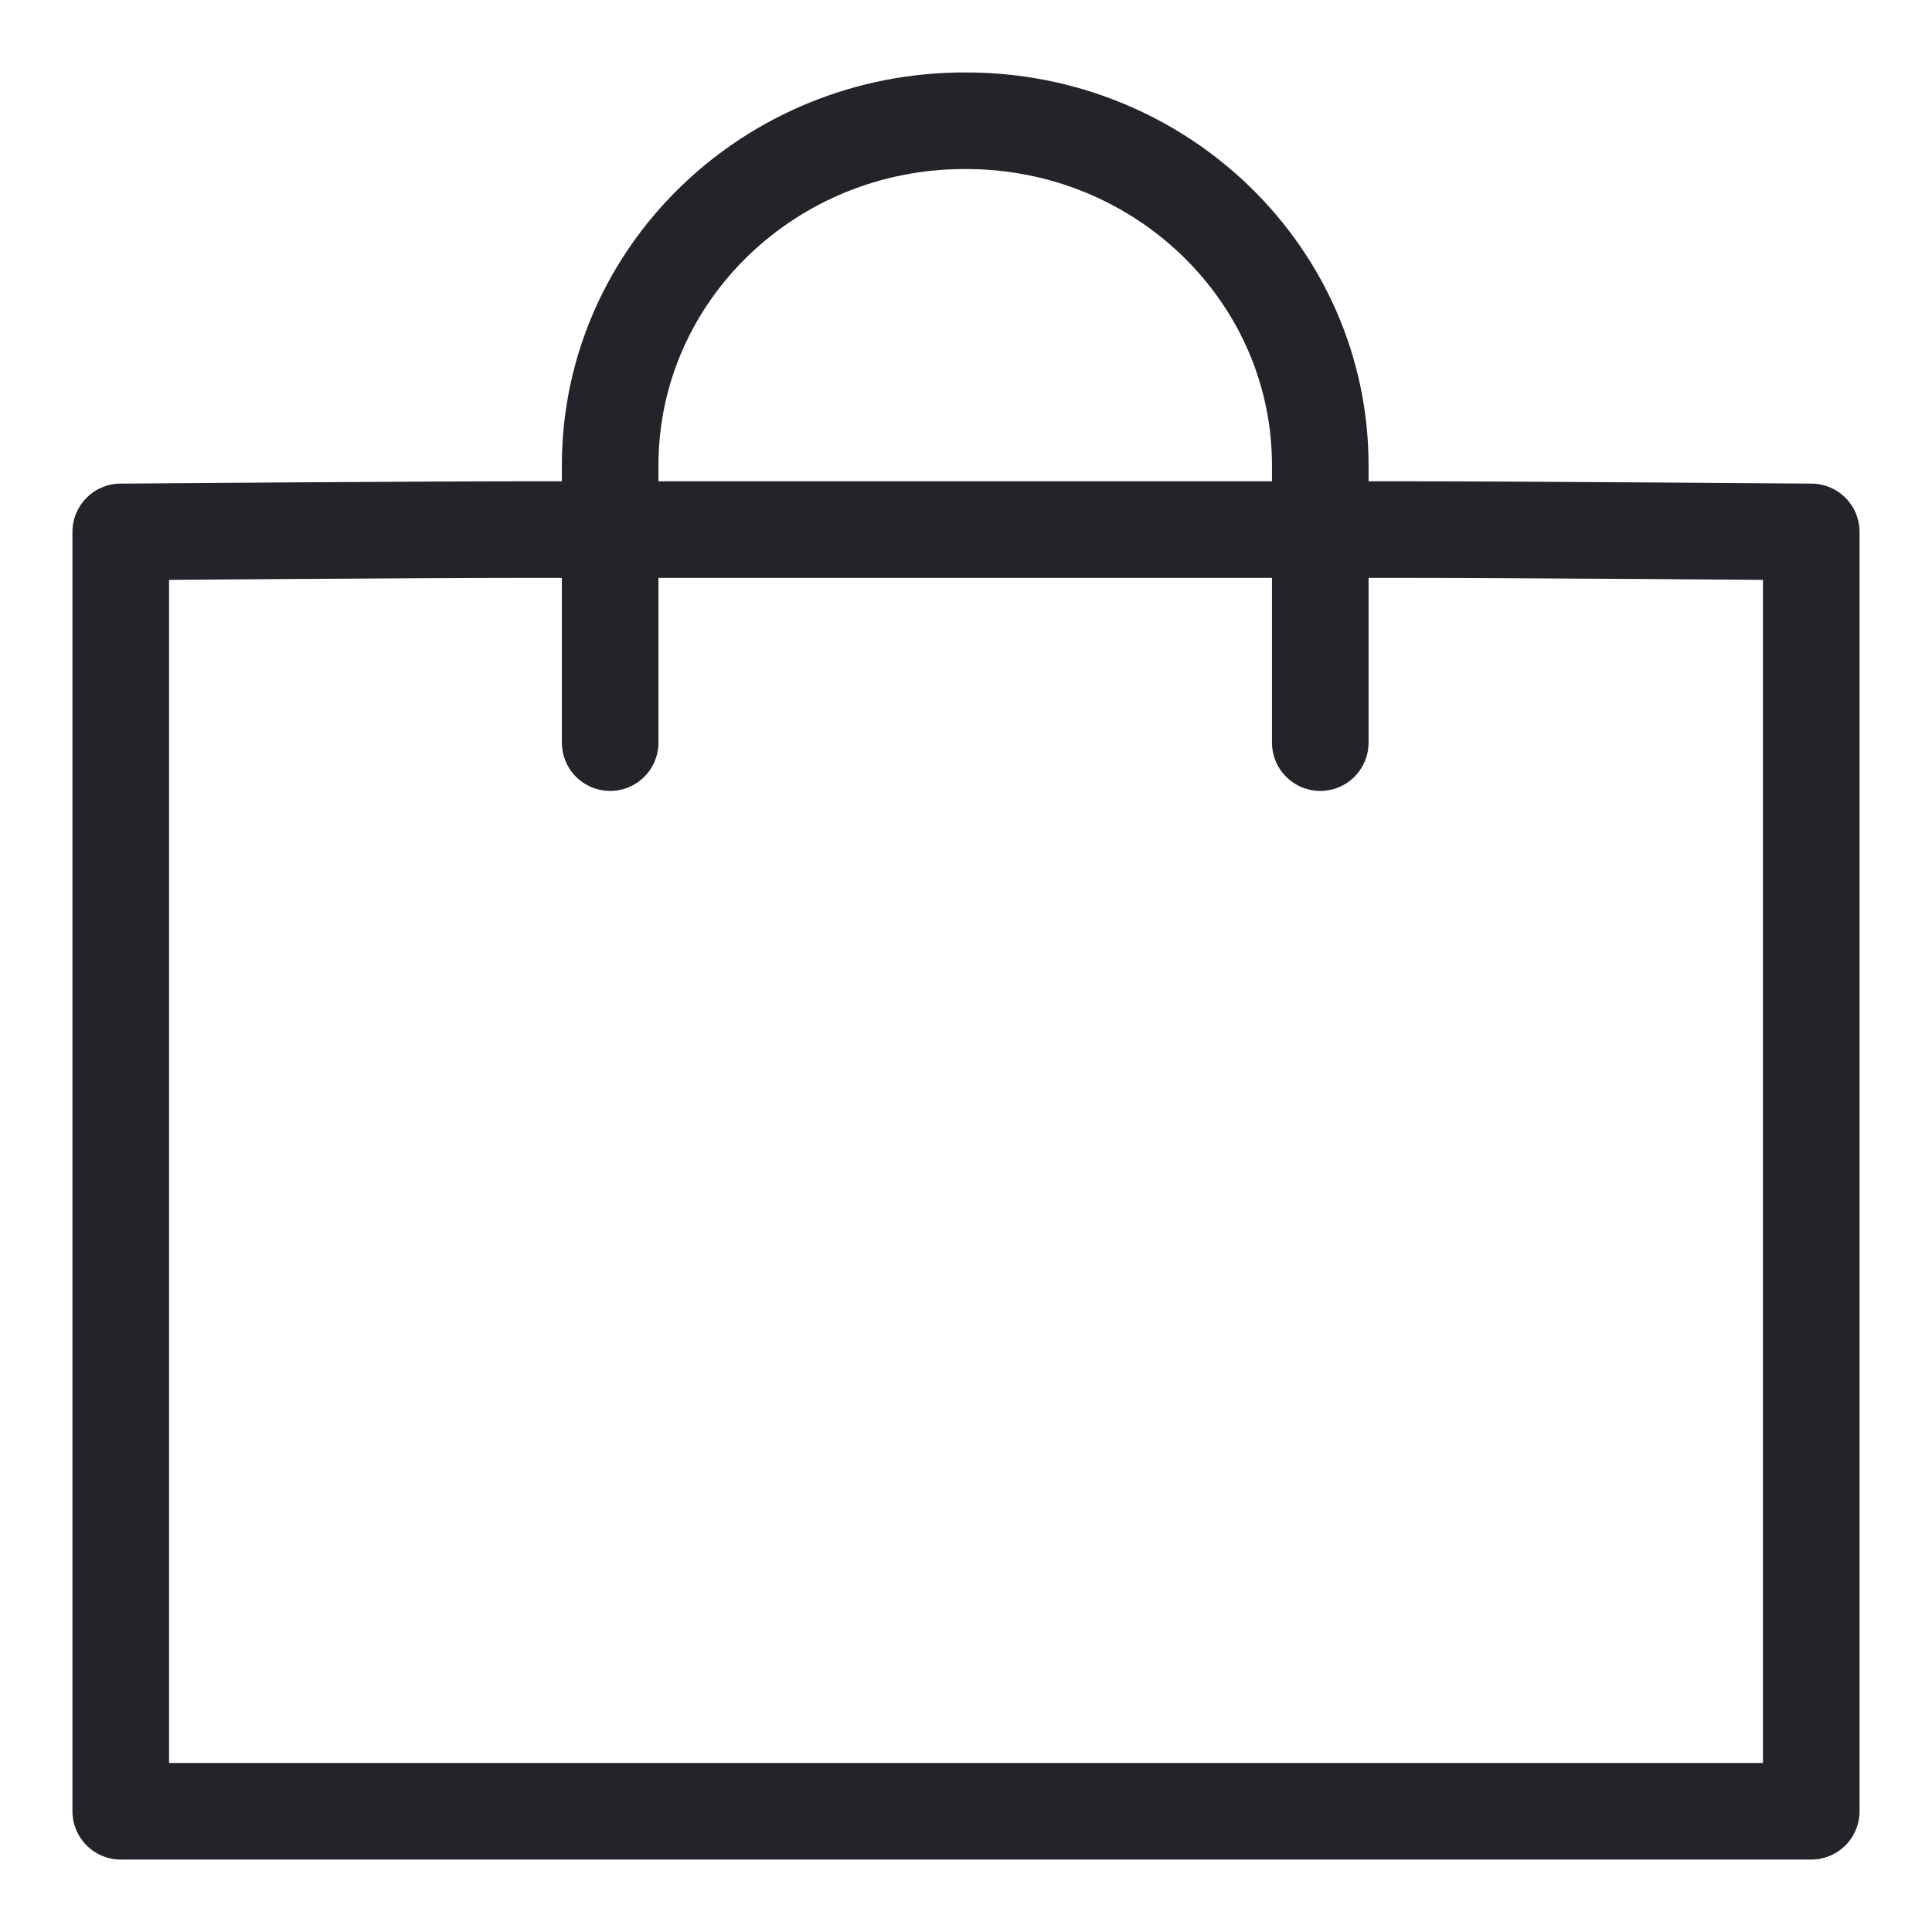
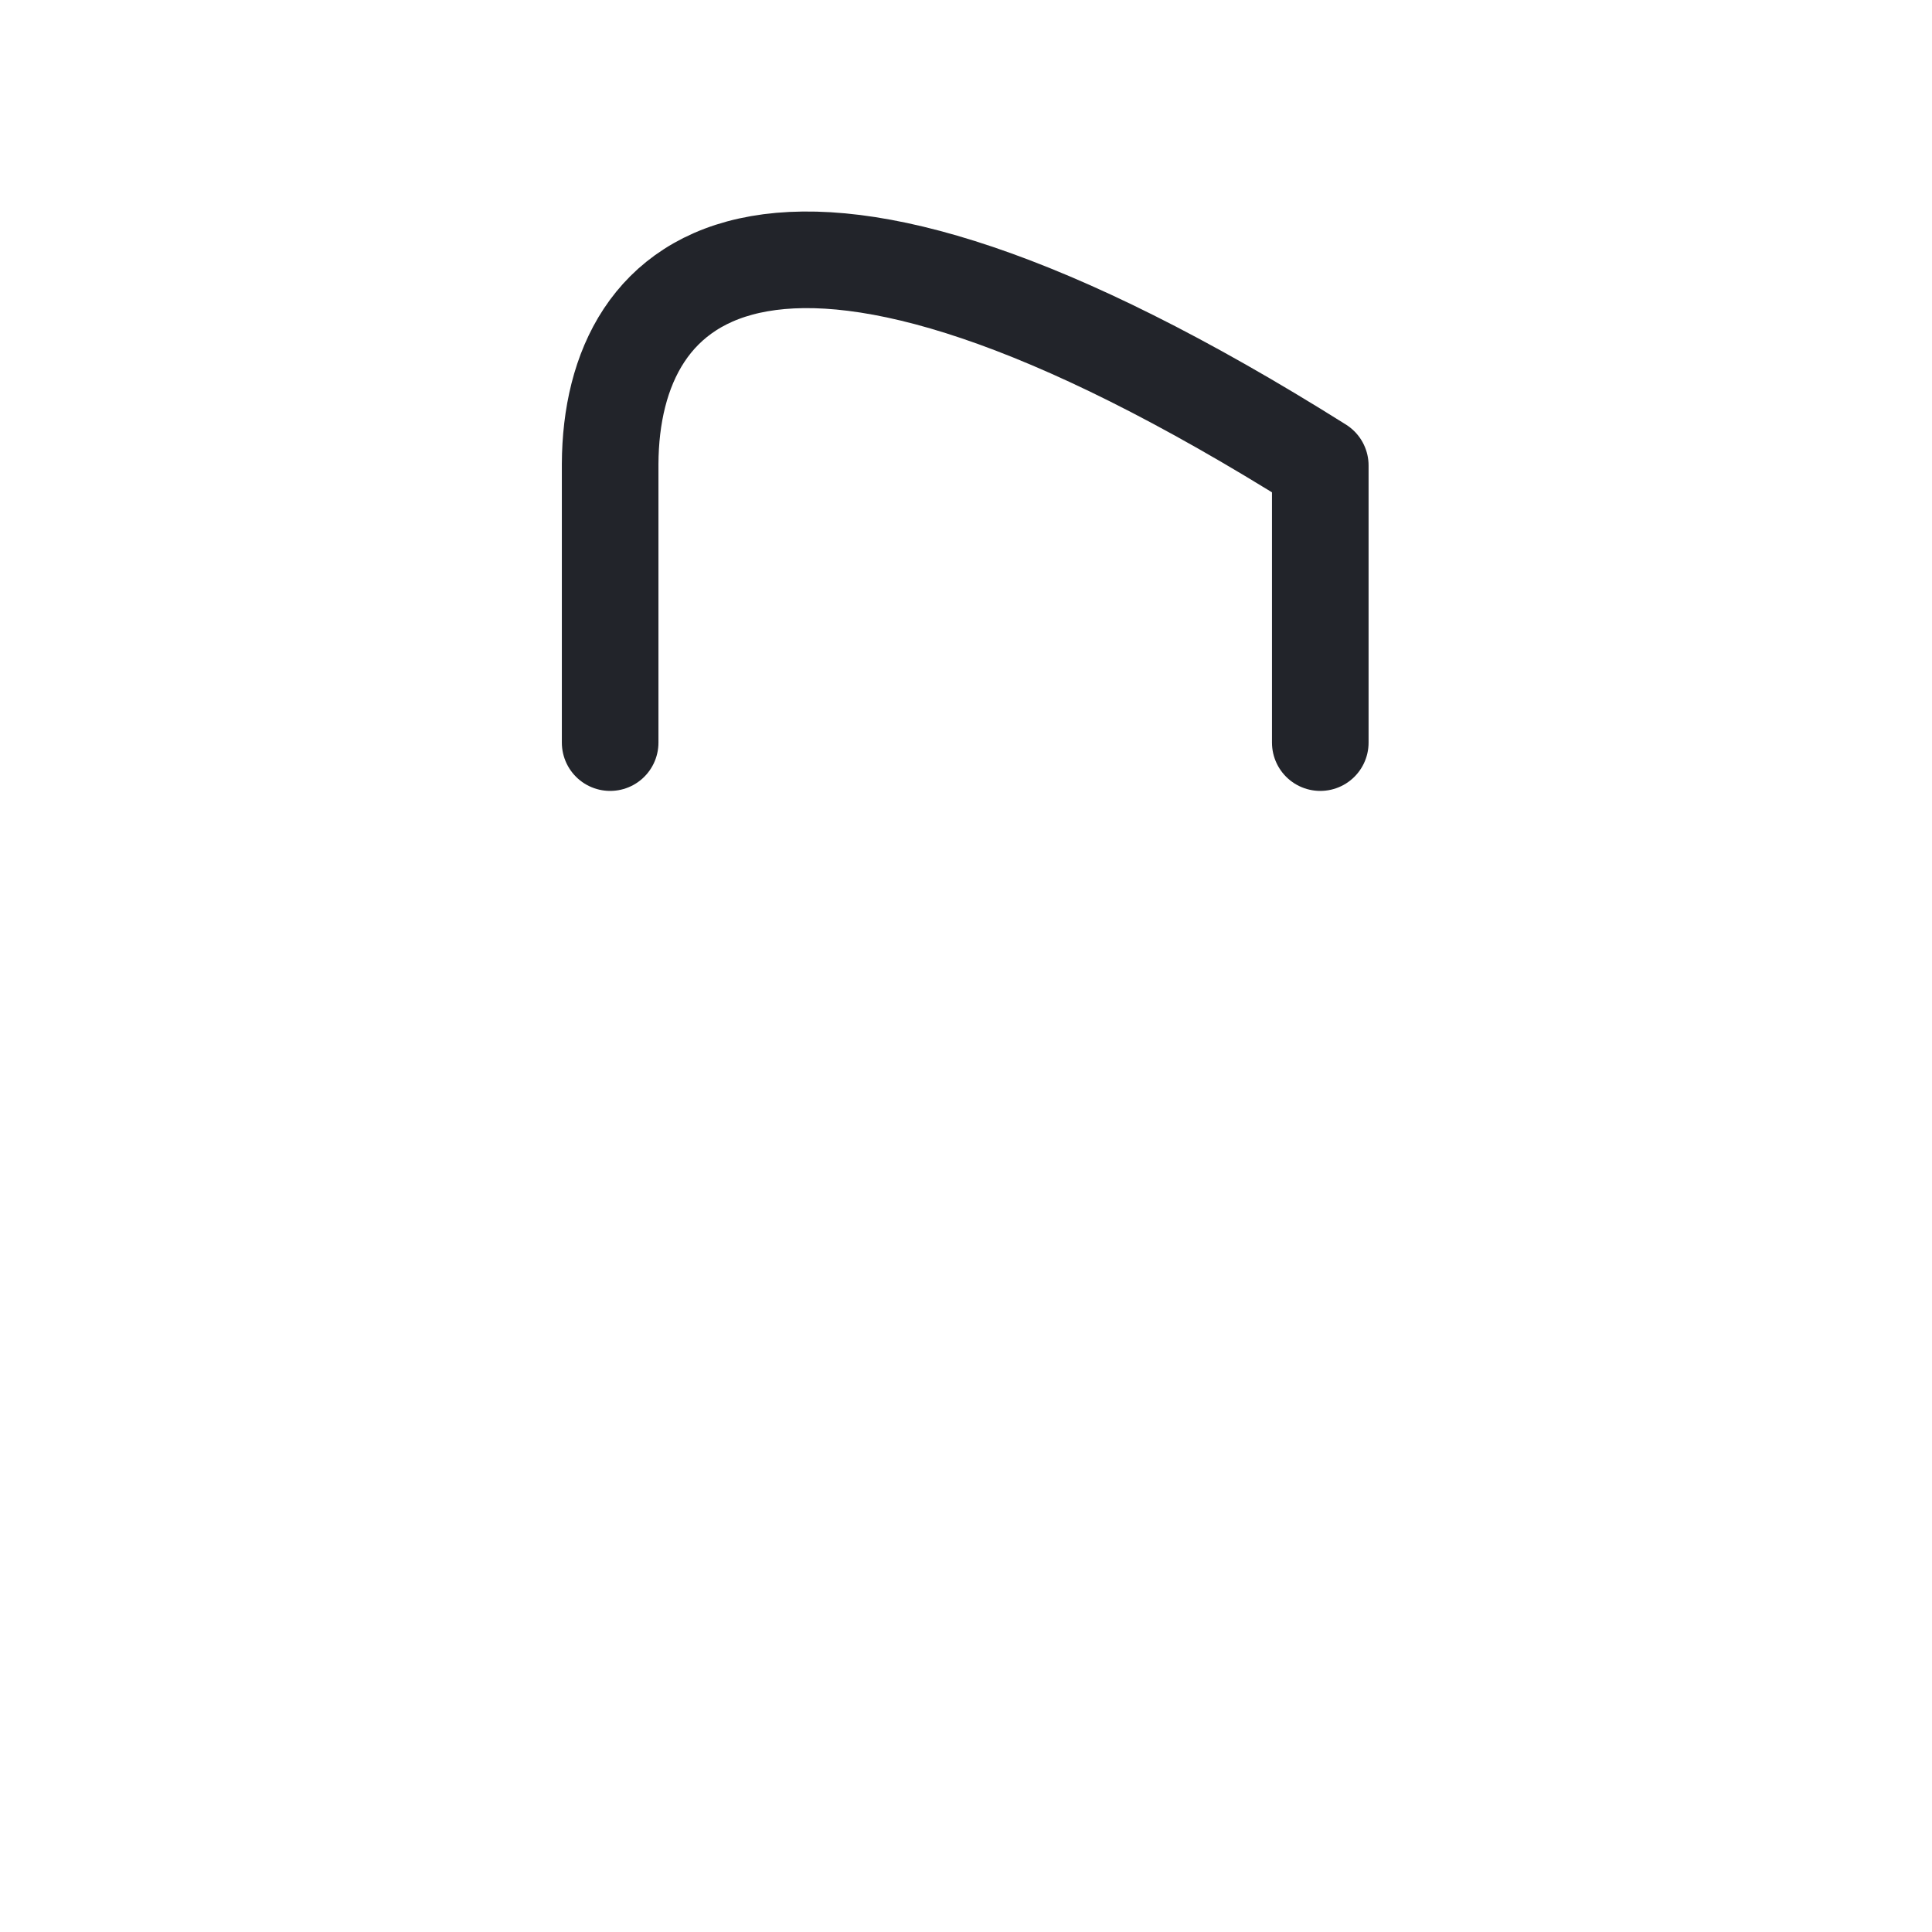
<svg xmlns="http://www.w3.org/2000/svg" width="90" height="90" viewBox="0 0 16 16" fill="none">
-   <path d="M10.934 6.15V3.855C10.934 2.278 9.621 1 8.001 1C6.38 0.993 5.06 2.265 5.053 3.842V3.855V6.15" stroke="#22242A" stroke-width="0.8" stroke-linecap="round" stroke-linejoin="round" />
-   <path fill-rule="evenodd" clip-rule="evenodd" d="M11.688 15H4.312C3.435 15 1 15 1 15C1 15 1 12.707 1 11.78V7.606C1 6.679 1 4.405 1 4.405C1 4.405 3.435 4.386 4.312 4.386H11.688C12.565 4.386 15 4.405 15 4.405C15 4.405 15 6.679 15 7.606V11.78C15 12.707 15 15 15 15C15 15 12.565 15 11.688 15Z" stroke="#22242A" stroke-width="0.8" stroke-linecap="round" stroke-linejoin="round" />
+   <path d="M10.934 6.15V3.855C6.38 0.993 5.06 2.265 5.053 3.842V3.855V6.15" stroke="#22242A" stroke-width="0.8" stroke-linecap="round" stroke-linejoin="round" />
</svg>